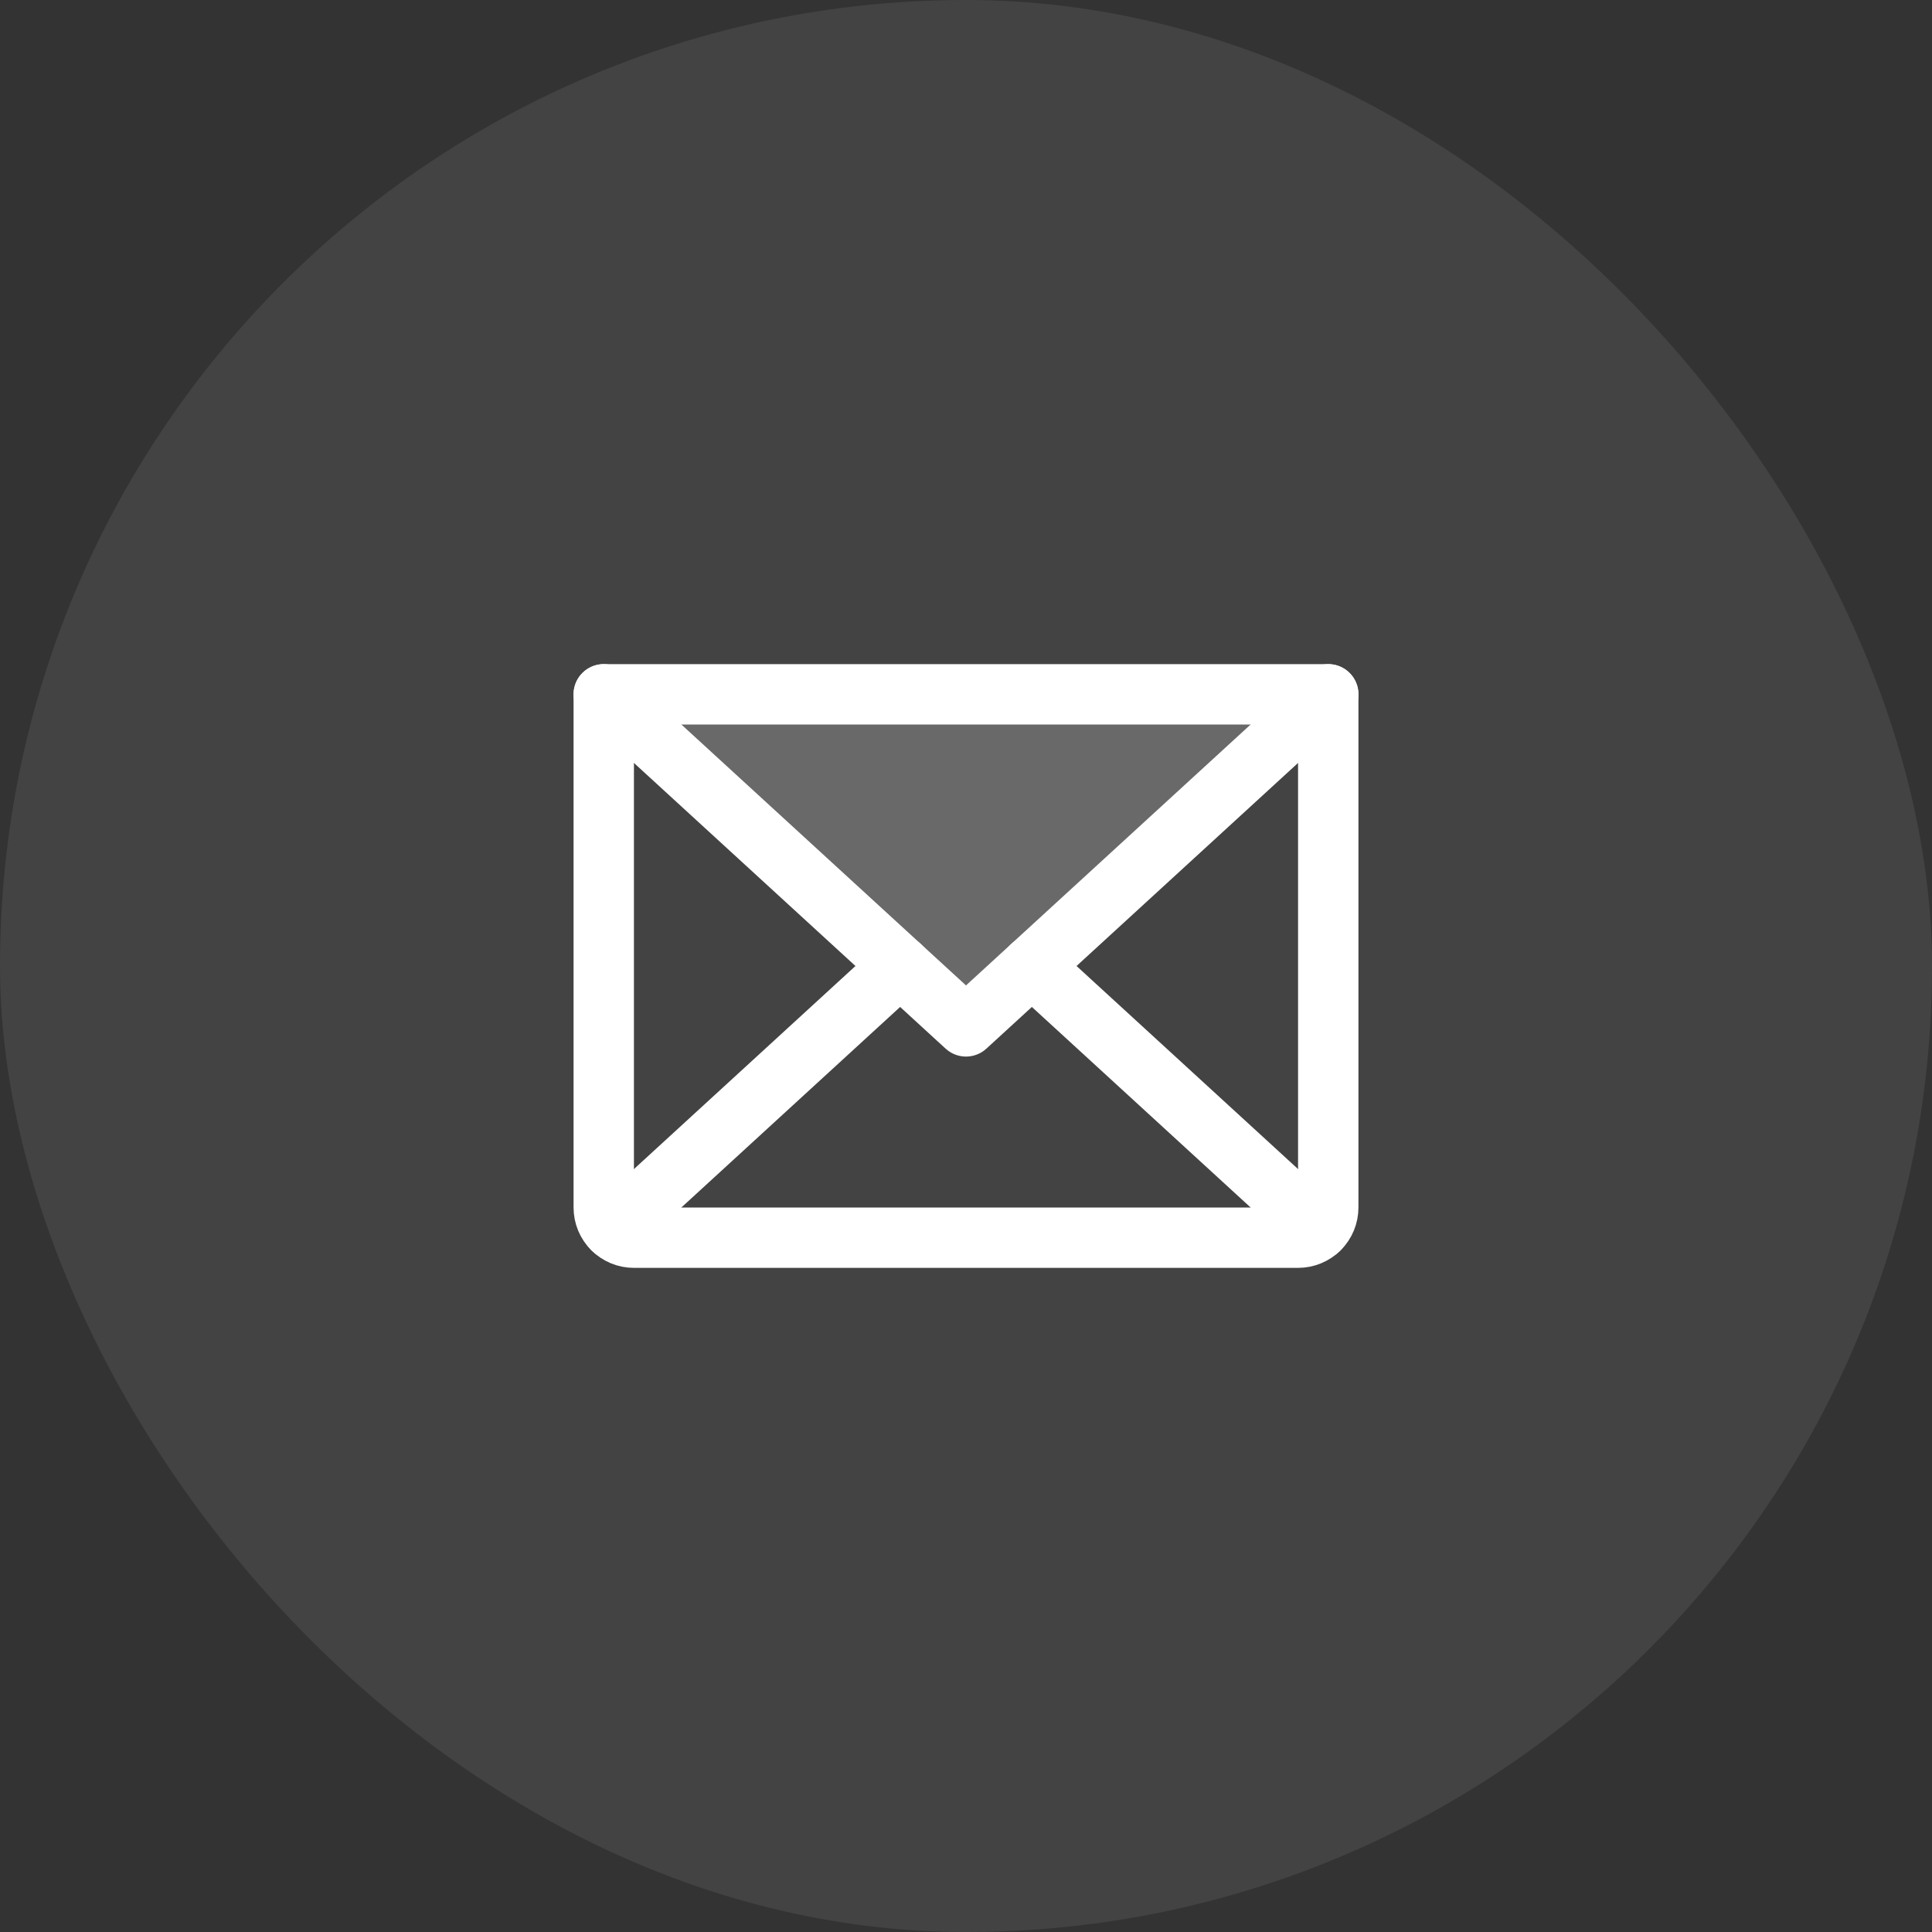
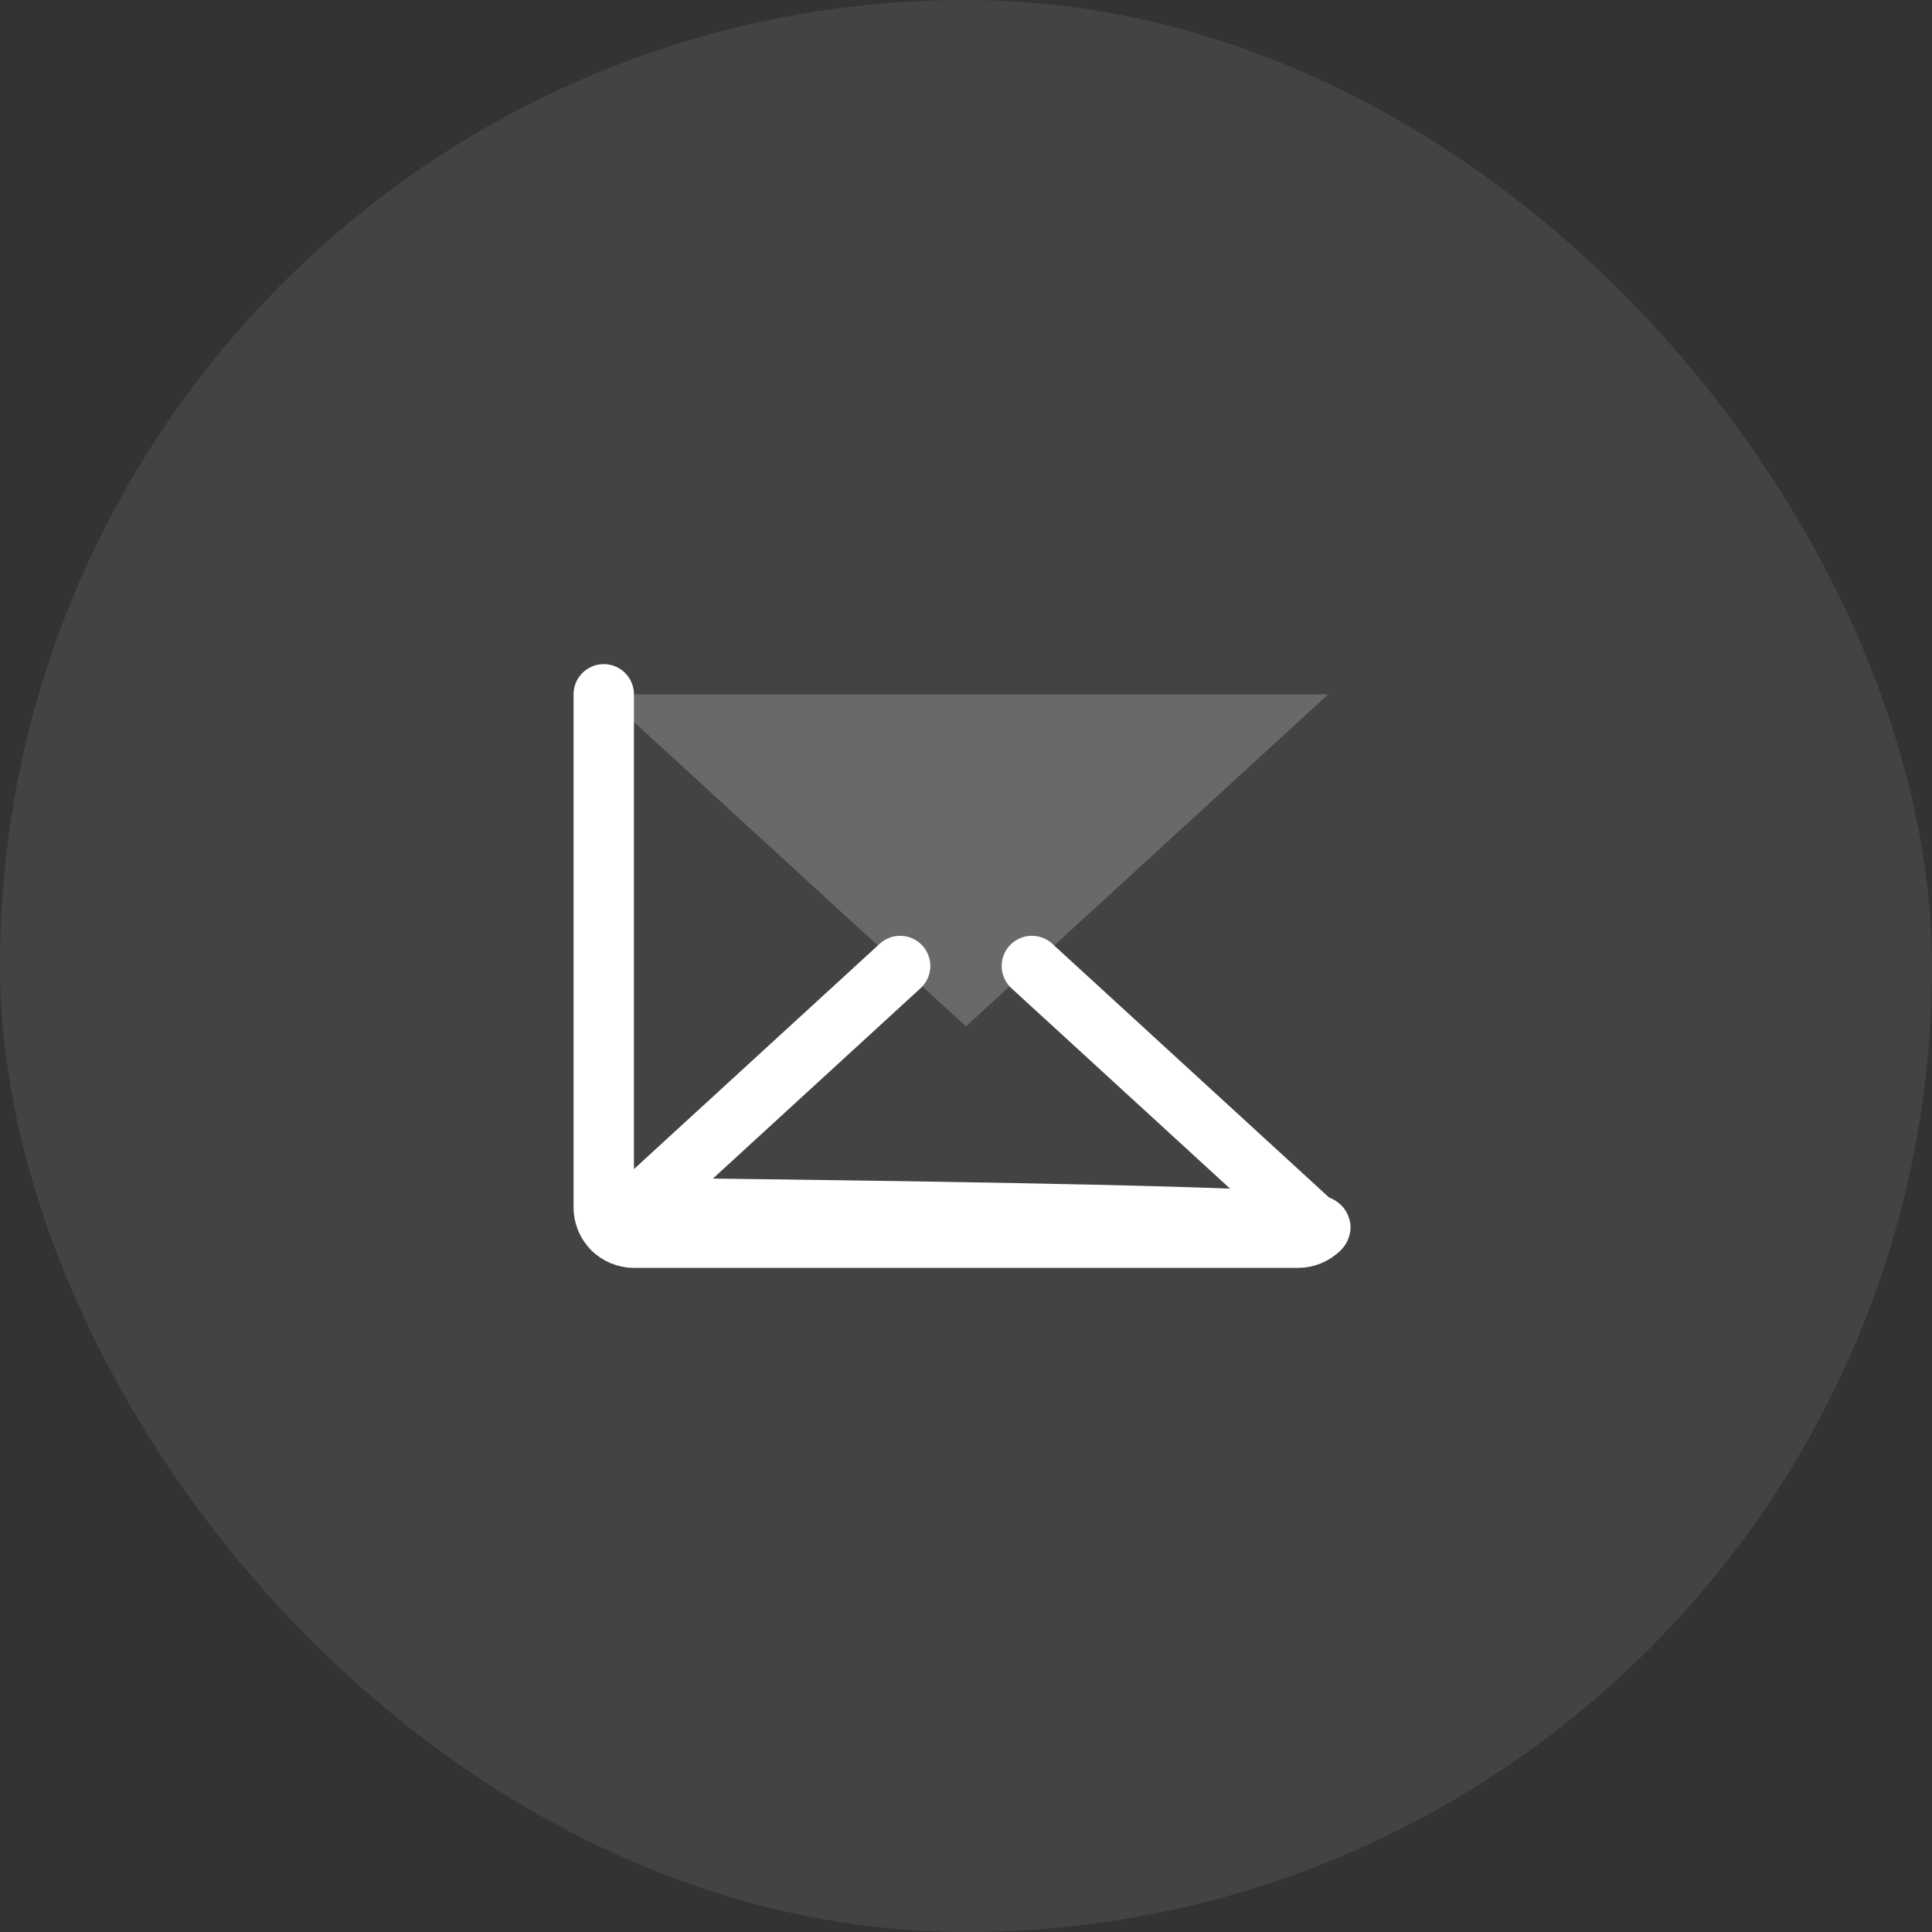
<svg xmlns="http://www.w3.org/2000/svg" width="64" height="64" viewBox="0 0 64 64" fill="none">
  <rect x="0" y="0" width="64" height="64" fill="#333333" stroke="none" />
  <rect width="64" height="64" rx="32" fill="white" fill-opacity="0.08" />
  <path opacity="0.2" d="M44 23L32 34L20 23H44Z" fill="white" />
-   <path d="M44 23L32 34L20 23" stroke="white" stroke-width="2" stroke-linecap="round" stroke-linejoin="round" />
-   <path d="M20 23H44V40C44 40.265 43.895 40.52 43.707 40.707C43.52 40.895 43.265 41 43 41H21C20.735 41 20.48 40.895 20.293 40.707C20.105 40.52 20 40.265 20 40V23Z" stroke="white" stroke-width="2" stroke-linecap="round" stroke-linejoin="round" />
+   <path d="M20 23V40C44 40.265 43.895 40.52 43.707 40.707C43.52 40.895 43.265 41 43 41H21C20.735 41 20.48 40.895 20.293 40.707C20.105 40.52 20 40.265 20 40V23Z" stroke="white" stroke-width="2" stroke-linecap="round" stroke-linejoin="round" />
  <path d="M29.818 32L20.309 40.717" stroke="white" stroke-width="2" stroke-linecap="round" stroke-linejoin="round" />
  <path d="M43.692 40.718L34.182 32" stroke="white" stroke-width="2" stroke-linecap="round" stroke-linejoin="round" />
</svg>